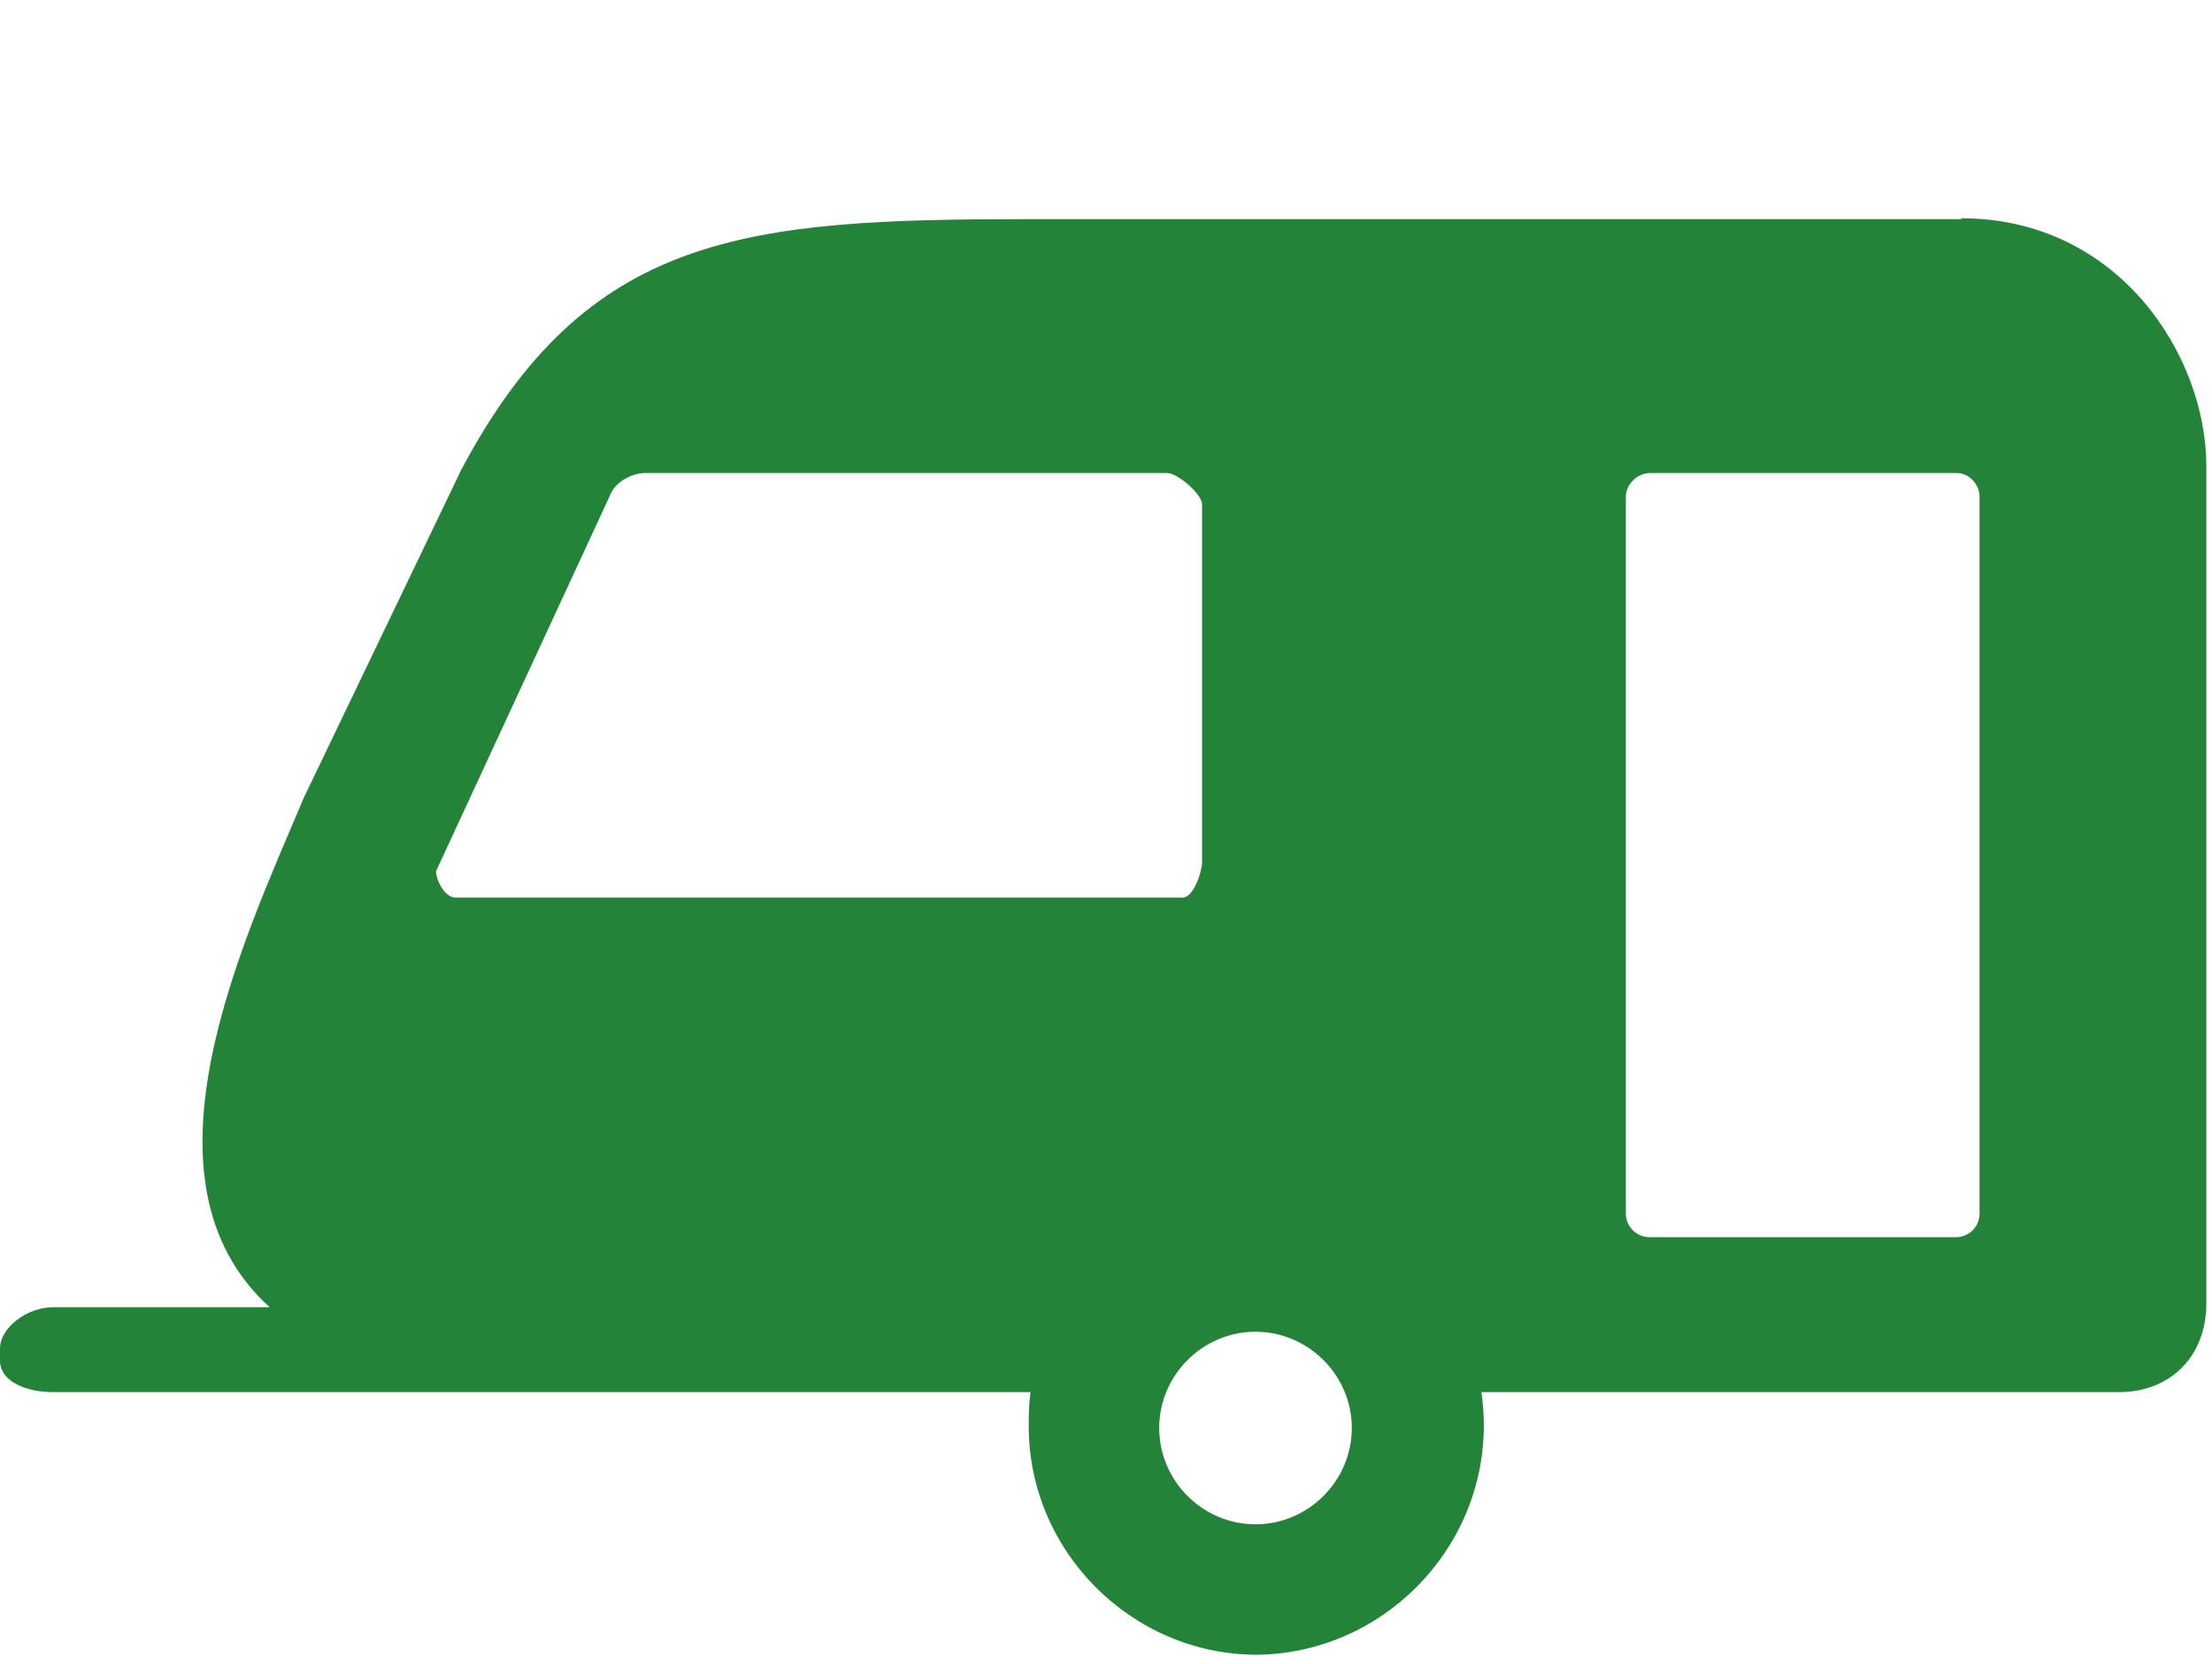
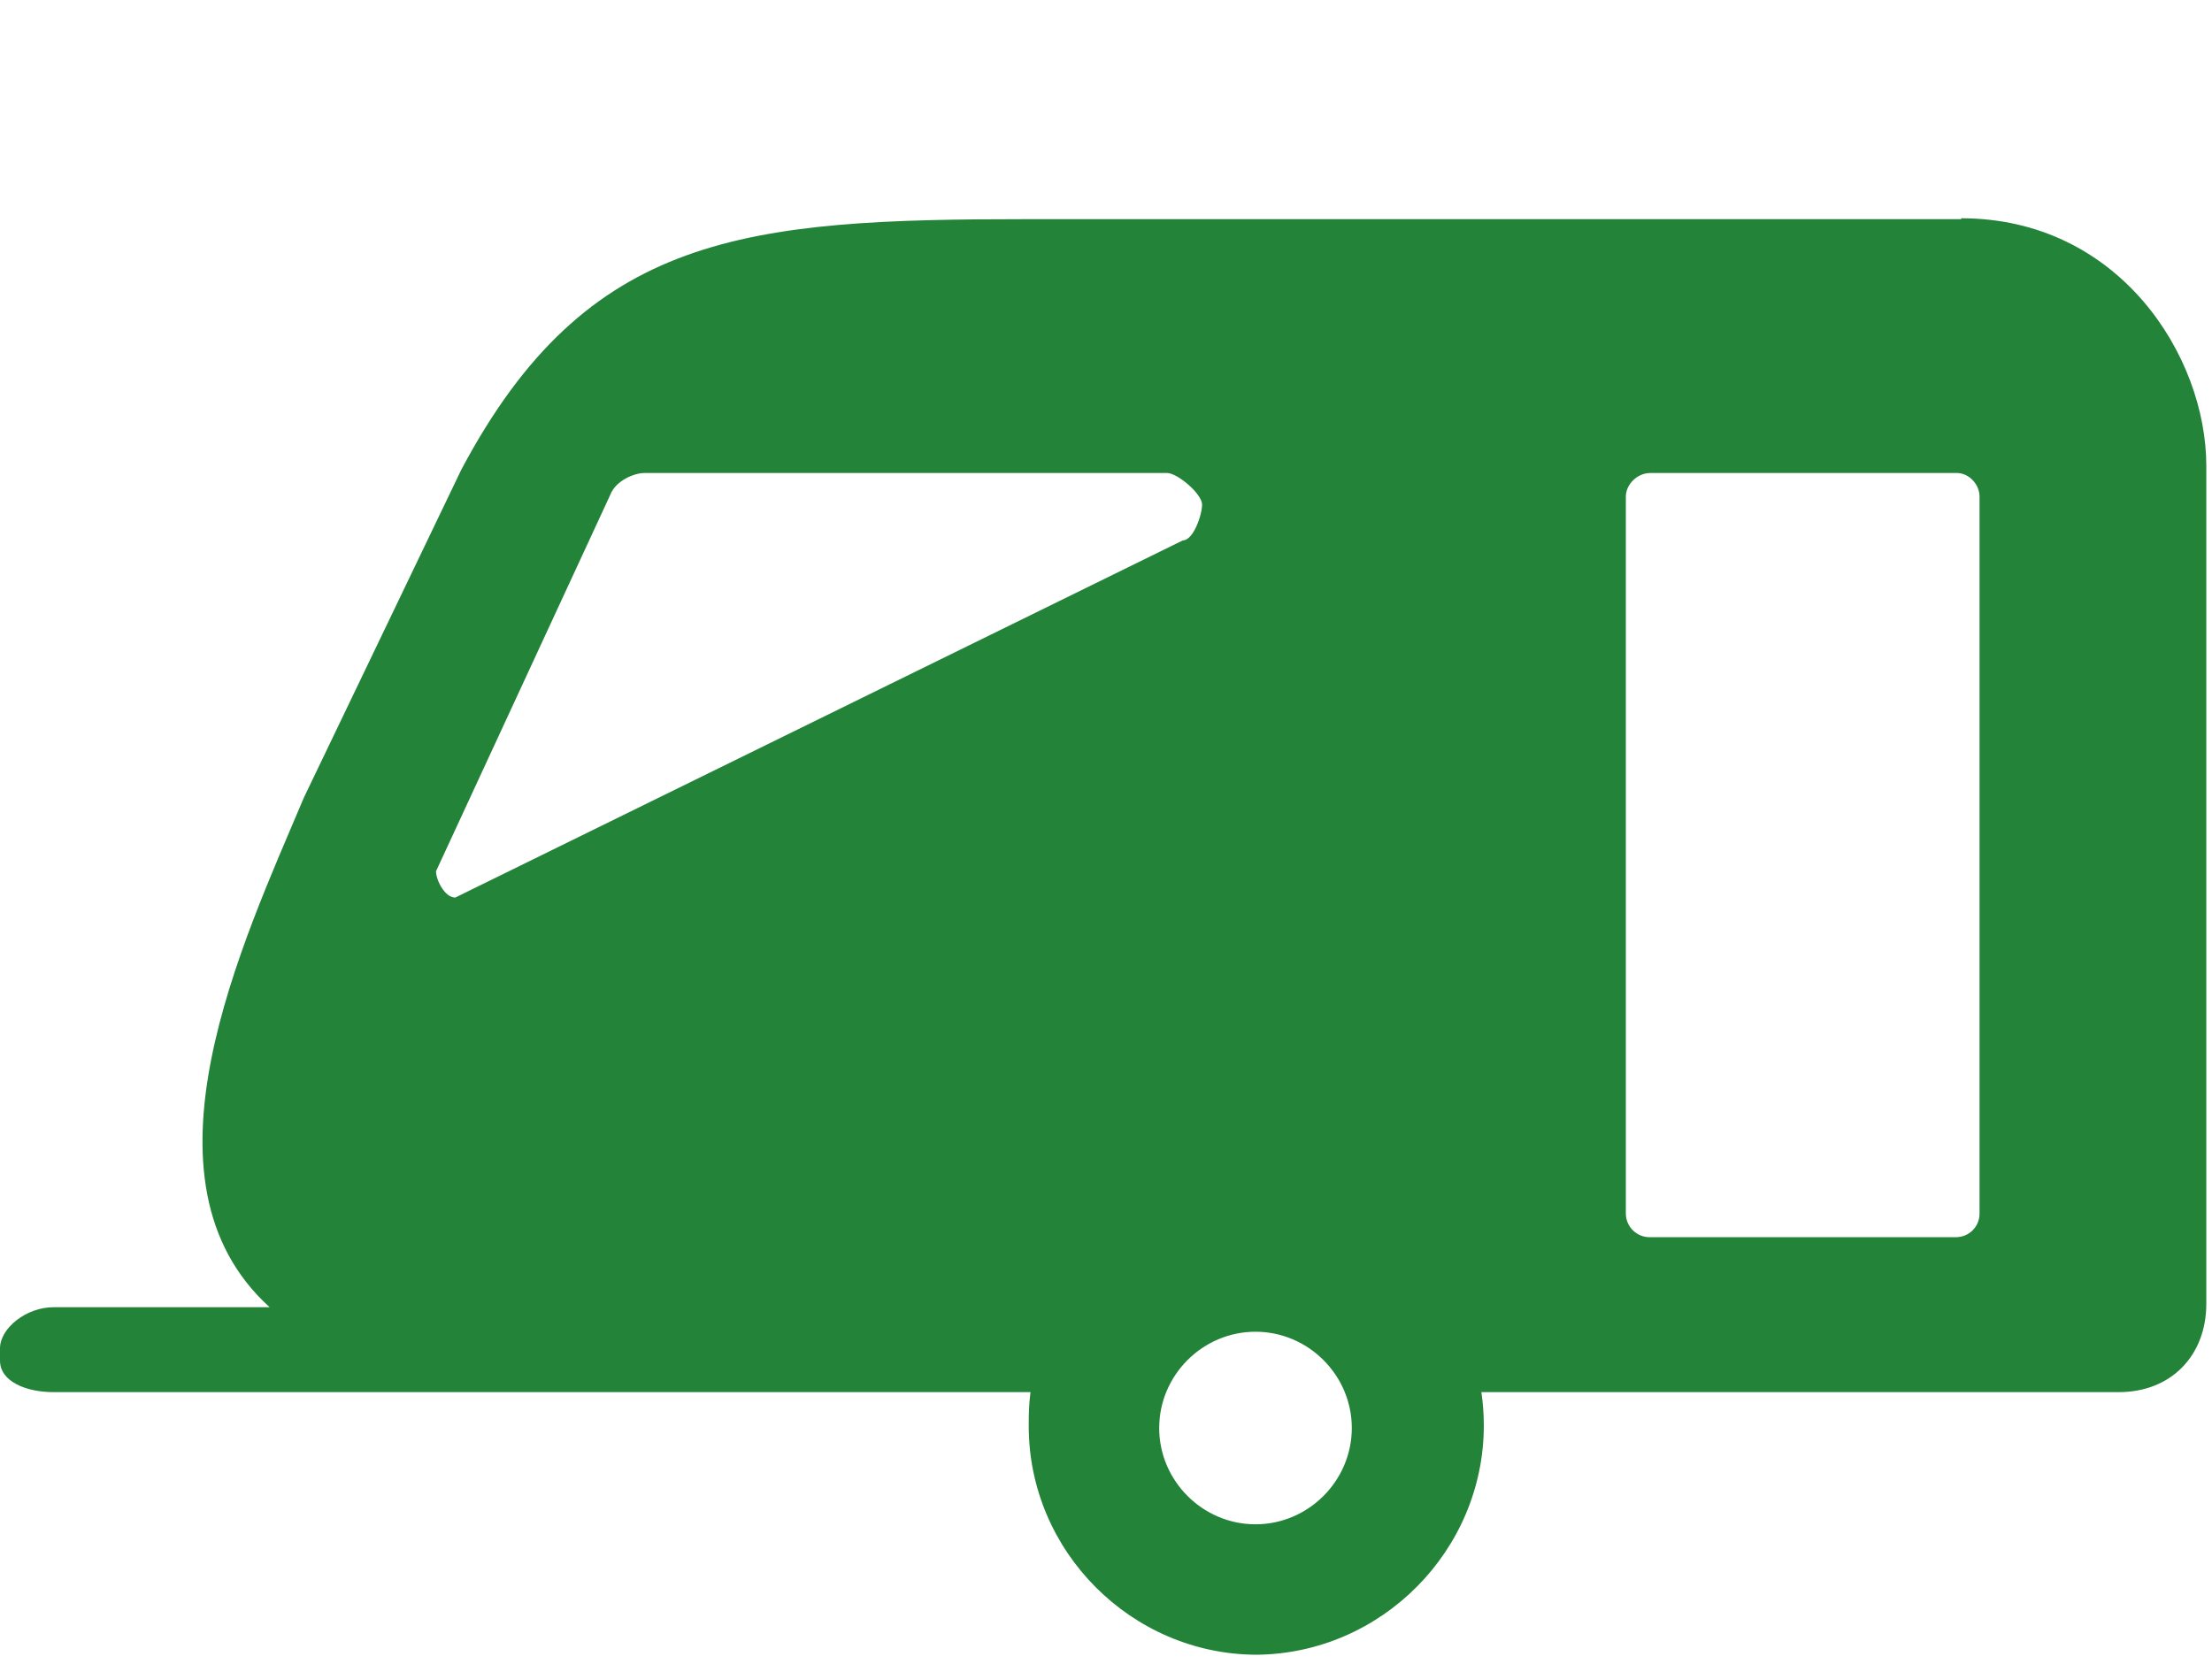
<svg xmlns="http://www.w3.org/2000/svg" clip-rule="evenodd" fill-rule="evenodd" stroke-linejoin="round" stroke-miterlimit="1.414" viewBox="0 0 194 146">
-   <path d="m172.001 19.224h-81.701c-24.878 0-38.777 1.152-49.834 21.961l-13.821 28.794c-5.375 12.747-15.281 33.556-2.995 44.69h-18.966c-2.38 0-4.684 1.843-4.684 3.609v1.075c0 1.843 2.304 2.764 4.684 2.764h85.693c-.153 1.229-.153 1.997-.153 2.918v.077c0 10.966 8.999 19.999 19.964 20.041 10.971-.094 19.947-9.145 19.947-20.117 0-.977-.071-1.952-.213-2.919h55.9c4.608 0 7.679-3.225 7.679-7.755v-73.485c0-9.675-7.679-21.73-21.5-21.73zm-132.072 59.509c-.922 0-1.69-1.536-1.69-2.304l15.281-33.018c.461-1.228 2.073-1.919 2.995-1.919h45.841c.921 0 3.071 1.843 3.071 2.764v31.329c0 .921-.768 3.148-1.689 3.148zm70.182 54.979c-4.633 0-8.446-3.813-8.446-8.447 0-4.633 3.813-8.446 8.446-8.446 4.634 0 8.447 3.813 8.447 8.446 0 4.634-3.813 8.447-8.447 8.447zm63.502-27.259c0 1.152-.921 2.073-2.073 2.073h-26.875c-1.137 0-2.073-.936-2.073-2.073v-62.888c0-1.075.998-2.073 2.15-2.073h26.875c1.075 0 1.996.998 1.996 2.073z" fill="#238338" fill-rule="nonzero" />
+   <path d="m172.001 19.224h-81.701c-24.878 0-38.777 1.152-49.834 21.961l-13.821 28.794c-5.375 12.747-15.281 33.556-2.995 44.69h-18.966c-2.38 0-4.684 1.843-4.684 3.609v1.075c0 1.843 2.304 2.764 4.684 2.764h85.693c-.153 1.229-.153 1.997-.153 2.918v.077c0 10.966 8.999 19.999 19.964 20.041 10.971-.094 19.947-9.145 19.947-20.117 0-.977-.071-1.952-.213-2.919h55.9c4.608 0 7.679-3.225 7.679-7.755v-73.485c0-9.675-7.679-21.73-21.5-21.73zm-132.072 59.509c-.922 0-1.69-1.536-1.69-2.304l15.281-33.018c.461-1.228 2.073-1.919 2.995-1.919h45.841c.921 0 3.071 1.843 3.071 2.764c0 .921-.768 3.148-1.689 3.148zm70.182 54.979c-4.633 0-8.446-3.813-8.446-8.447 0-4.633 3.813-8.446 8.446-8.446 4.634 0 8.447 3.813 8.447 8.446 0 4.634-3.813 8.447-8.447 8.447zm63.502-27.259c0 1.152-.921 2.073-2.073 2.073h-26.875c-1.137 0-2.073-.936-2.073-2.073v-62.888c0-1.075.998-2.073 2.15-2.073h26.875c1.075 0 1.996.998 1.996 2.073z" fill="#238338" fill-rule="nonzero" />
</svg>